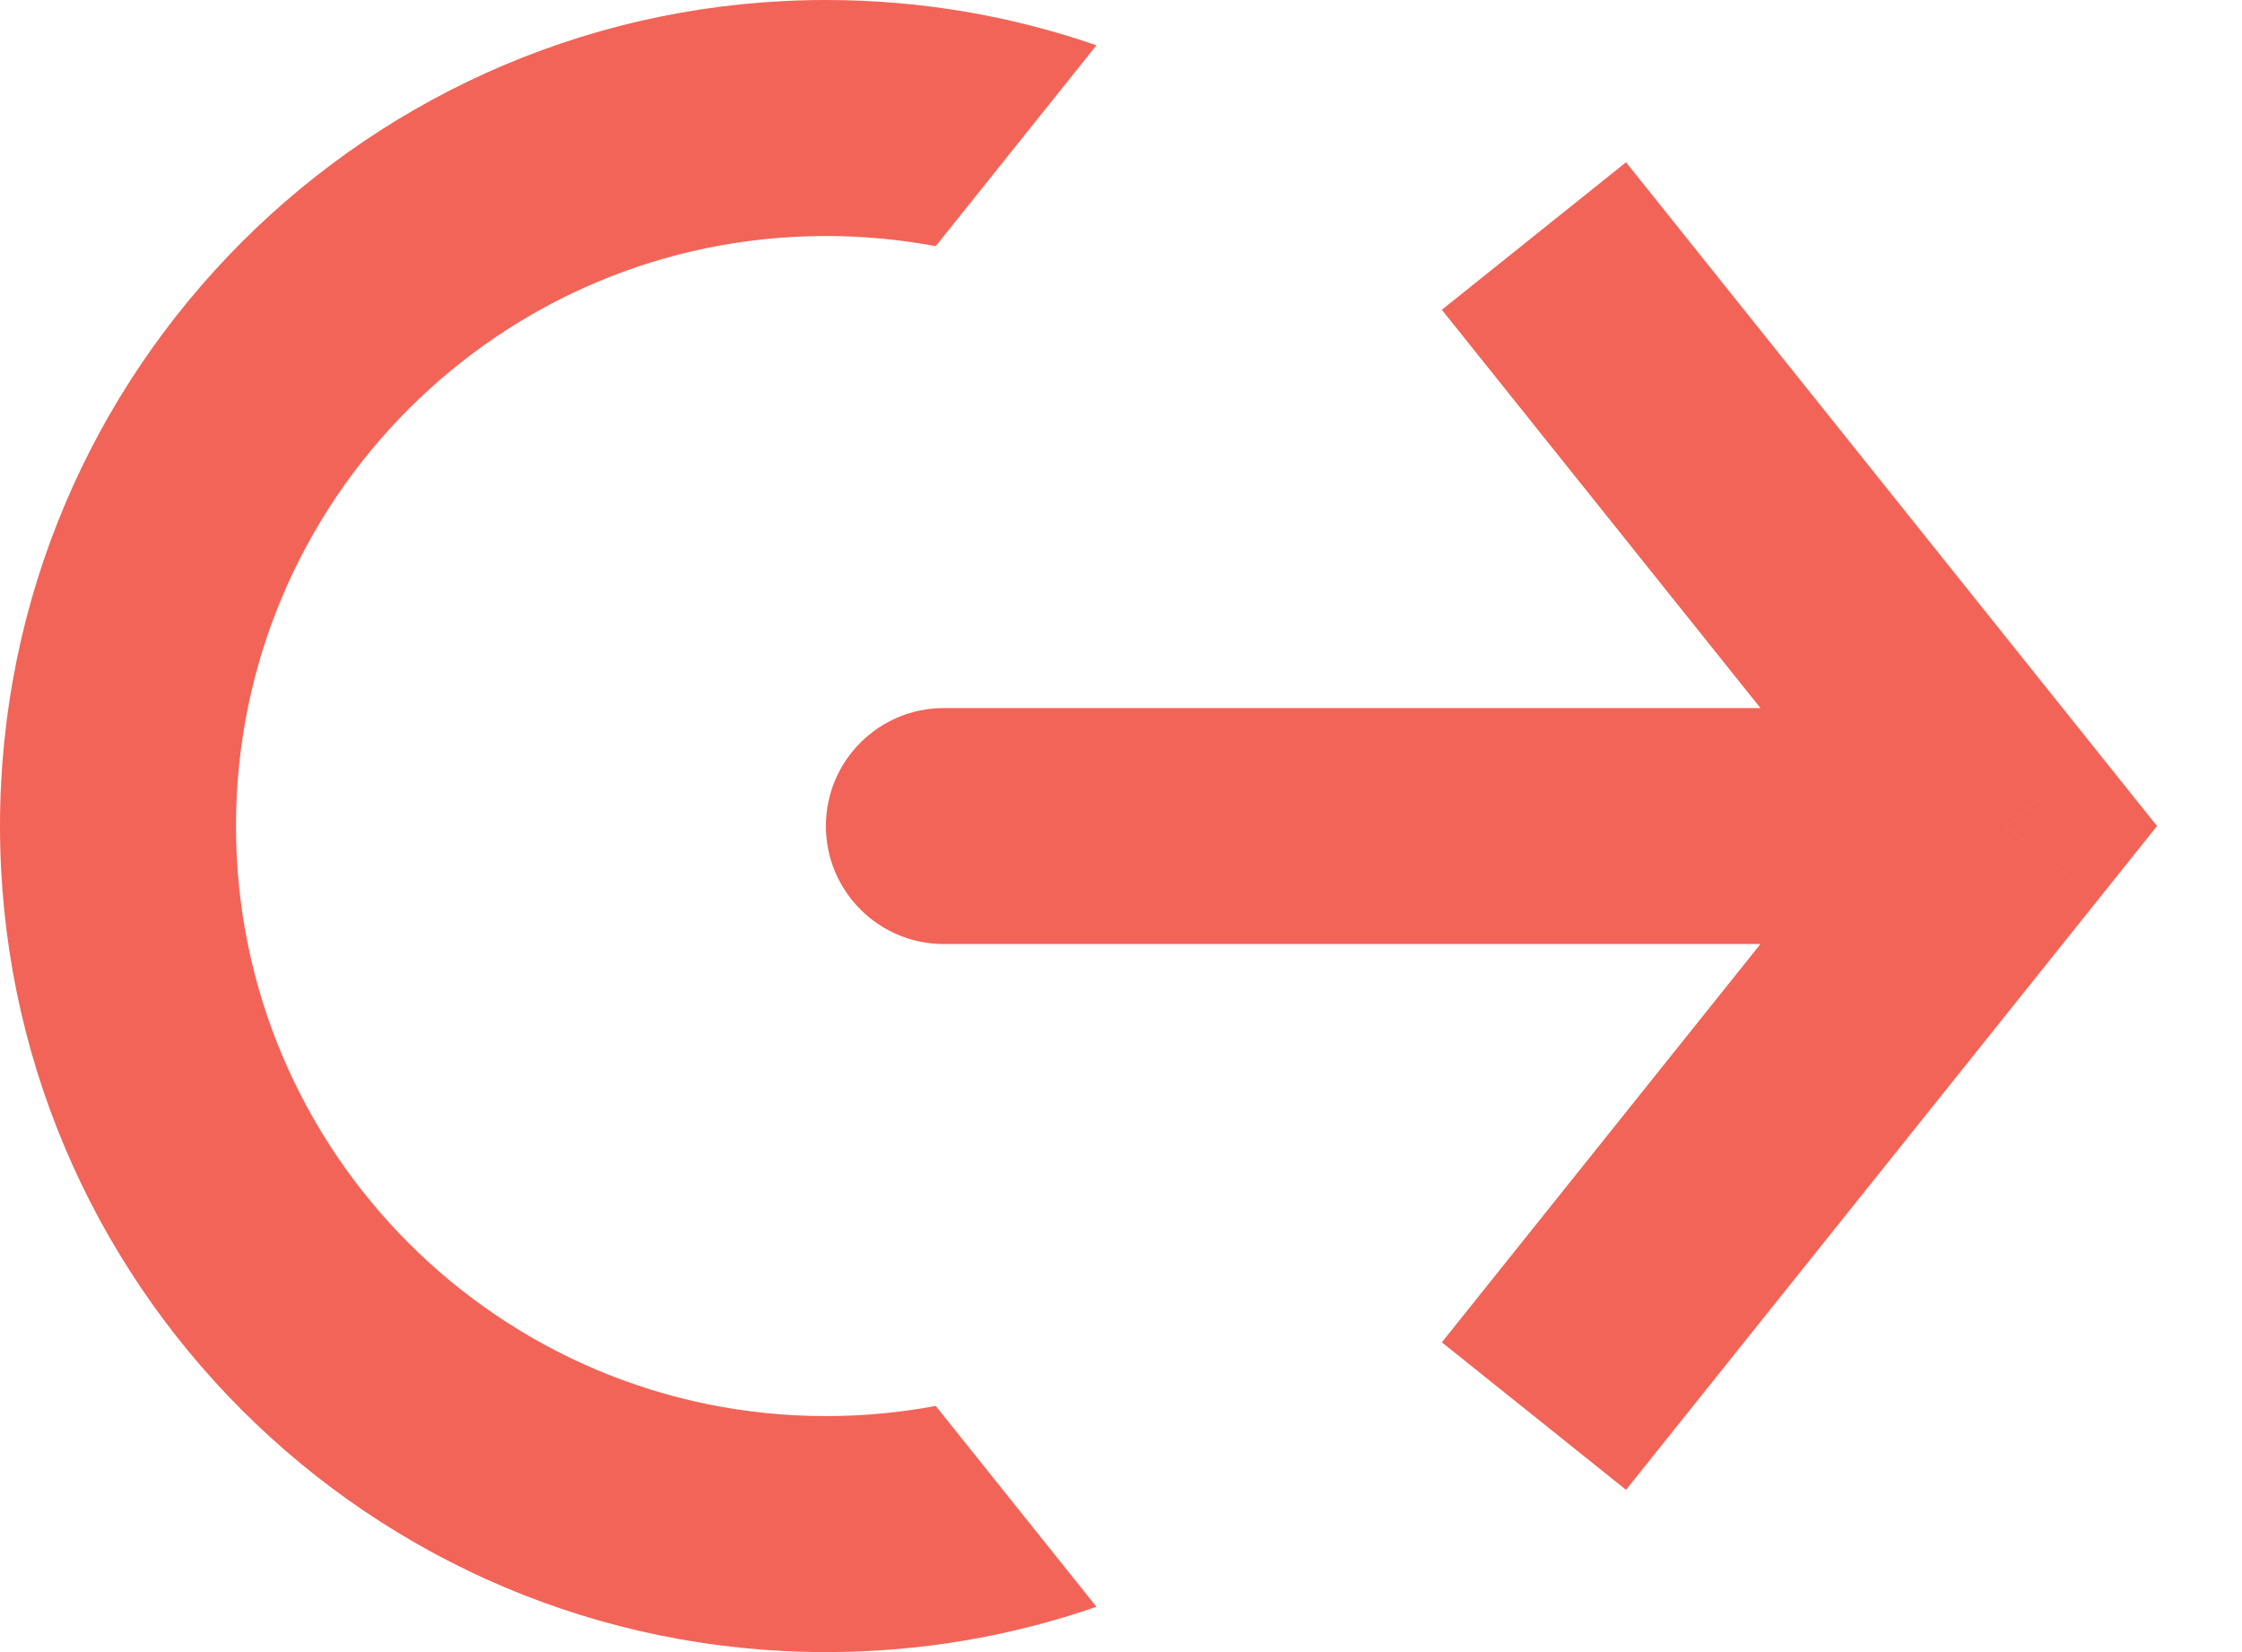
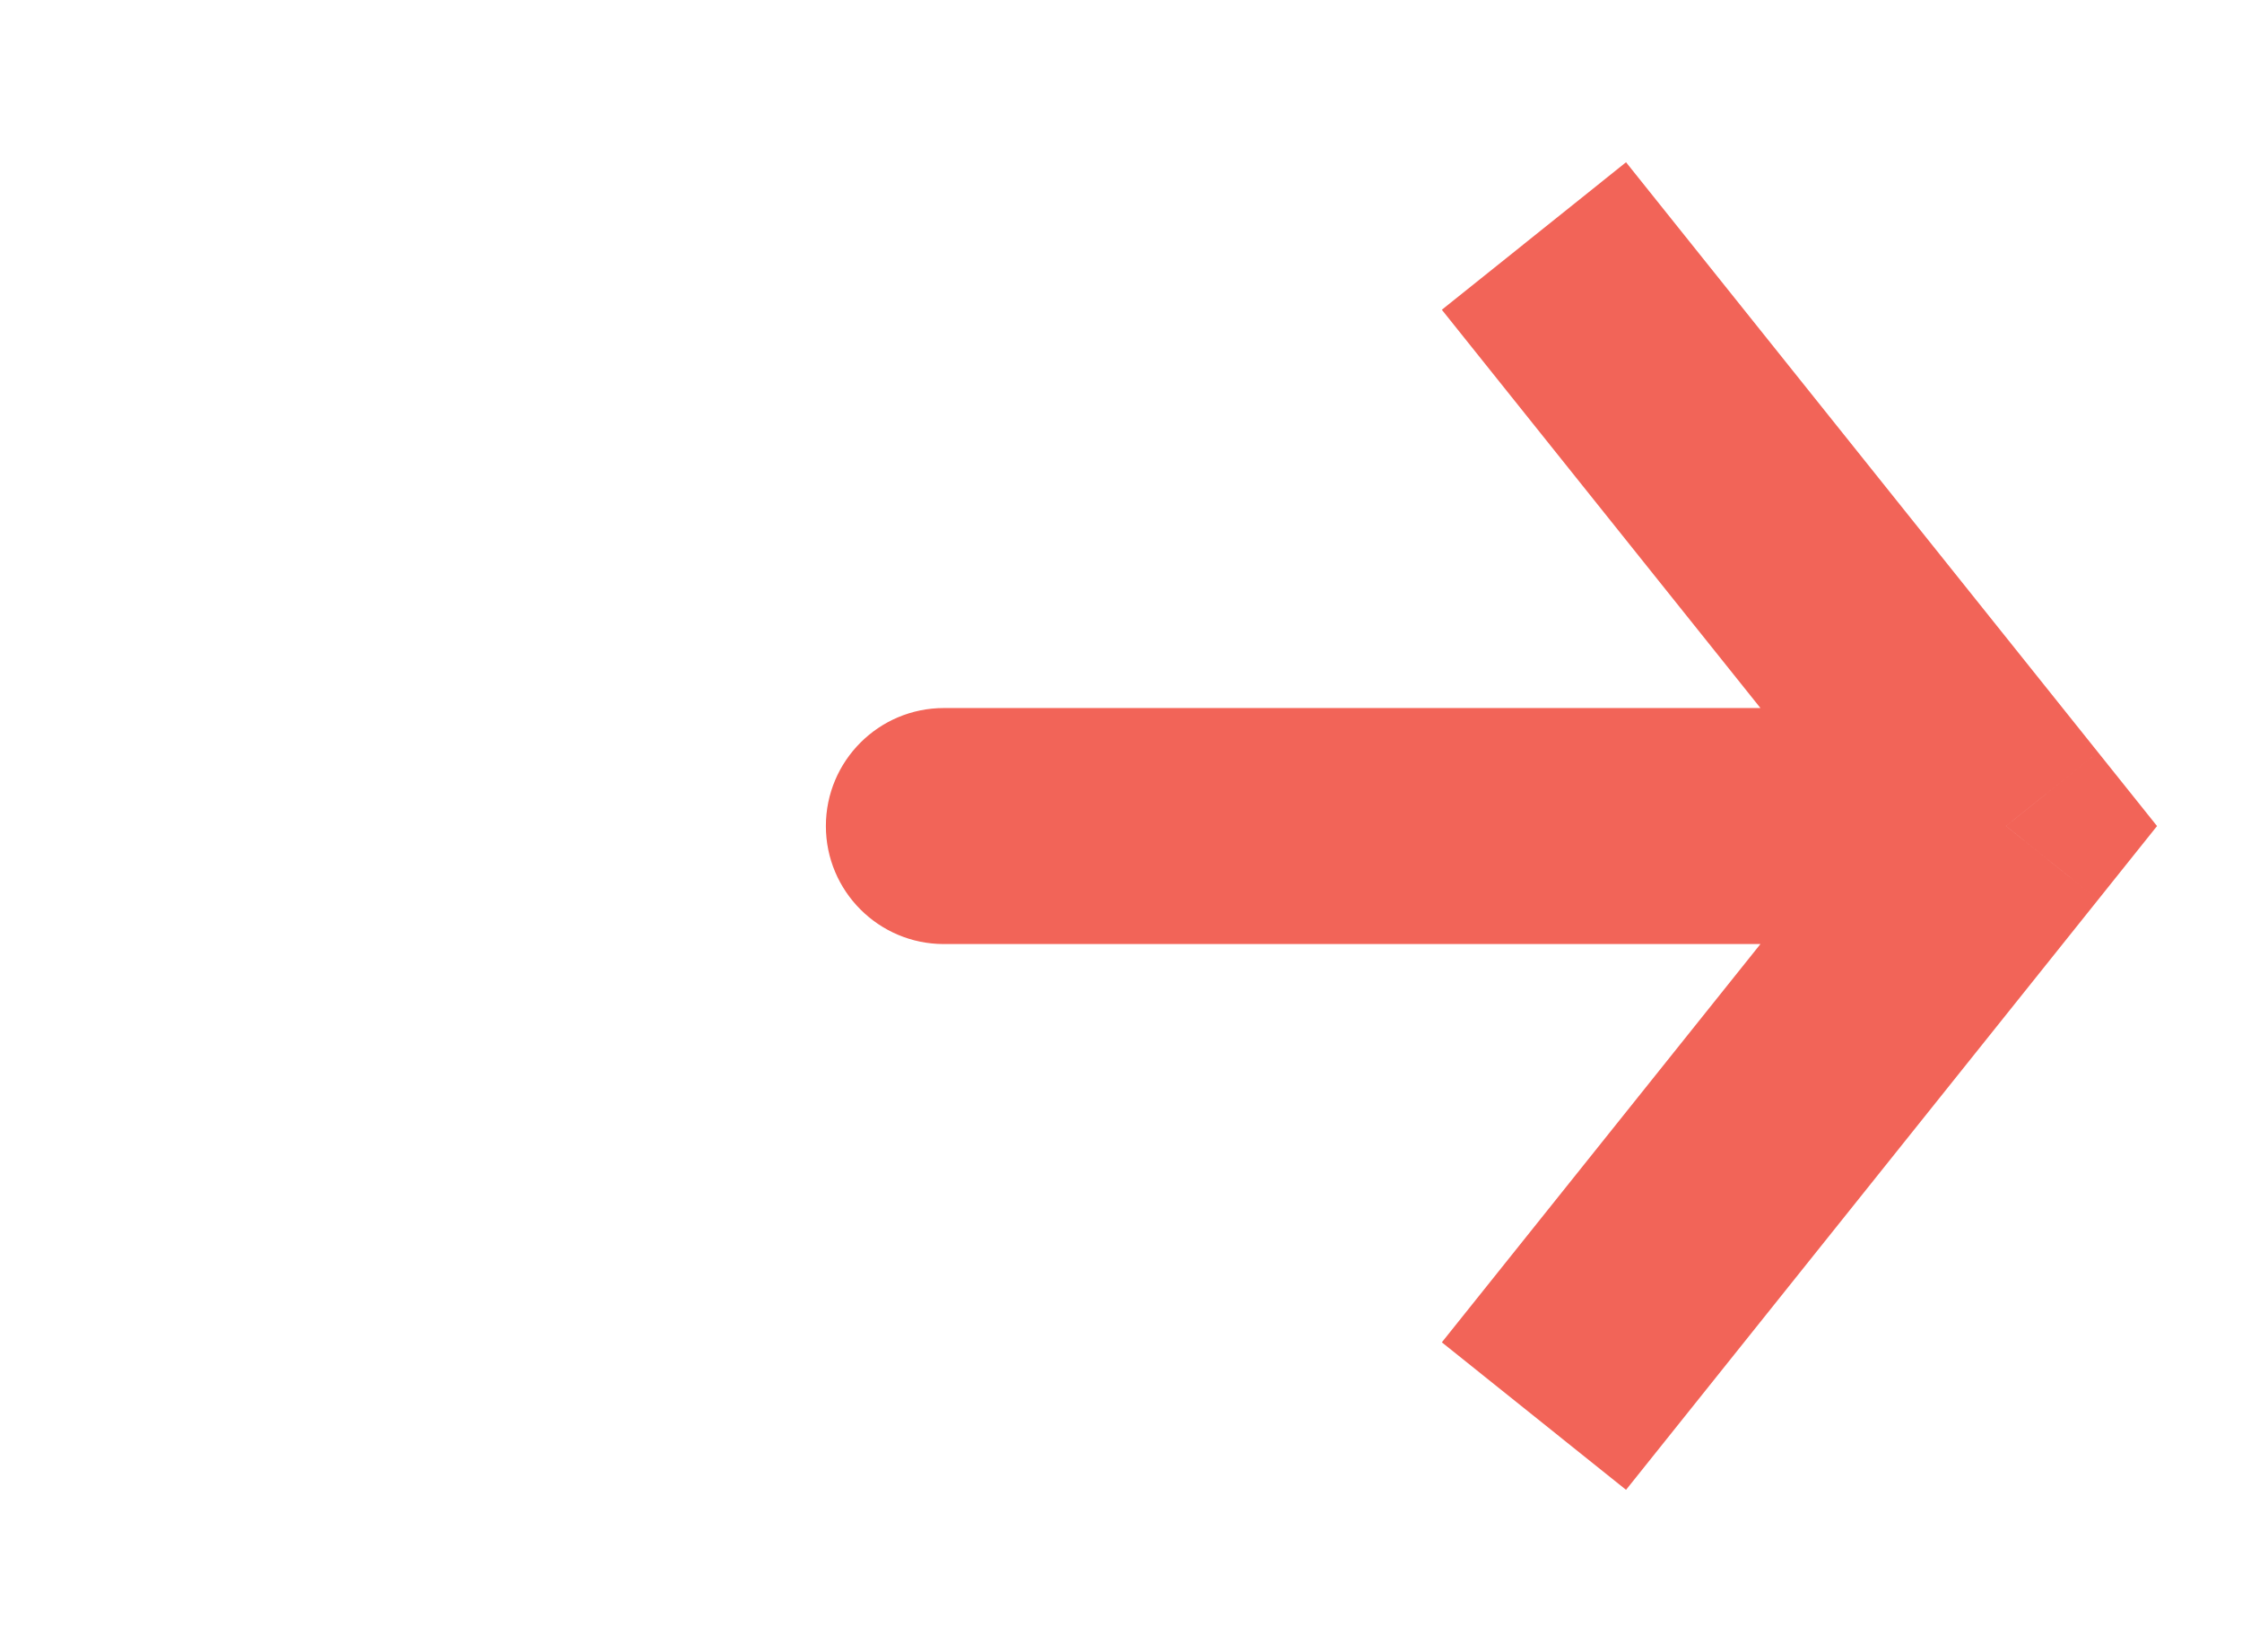
<svg xmlns="http://www.w3.org/2000/svg" width="19" height="14" viewBox="0 0 19 14" fill="none">
-   <path fill-rule="evenodd" clip-rule="evenodd" d="M7.93 2.086L9.292 0.384C8.574 0.135 7.803 -6.51097e-08 7 -1.00205e-07C3.134 -2.69193e-07 1.04108e-06 3.134 8.72088e-07 7C7.031e-07 10.866 3.134 14 7 14C7.803 14 8.574 13.865 9.292 13.616L7.93 11.914C7.629 11.97 7.318 12 7 12C4.239 12 2 9.761 2 7C2 4.239 4.239 2 7 2C7.318 2 7.629 2.03 7.93 2.086Z" fill="#F26458" />
  <path d="M17 7L17.78 6.375L18.28 7L17.78 7.625L17 7ZM7.999 8C7.447 8 6.999 7.552 6.999 7C6.999 6.448 7.447 6 7.999 6V8ZM13.78 1.375L17.78 6.375L16.219 7.625L12.219 2.625L13.78 1.375ZM17.78 7.625L13.78 12.625L12.219 11.375L16.219 6.375L17.78 7.625ZM17 8H7.999V6H17V8Z" fill="#F26458" />
</svg>